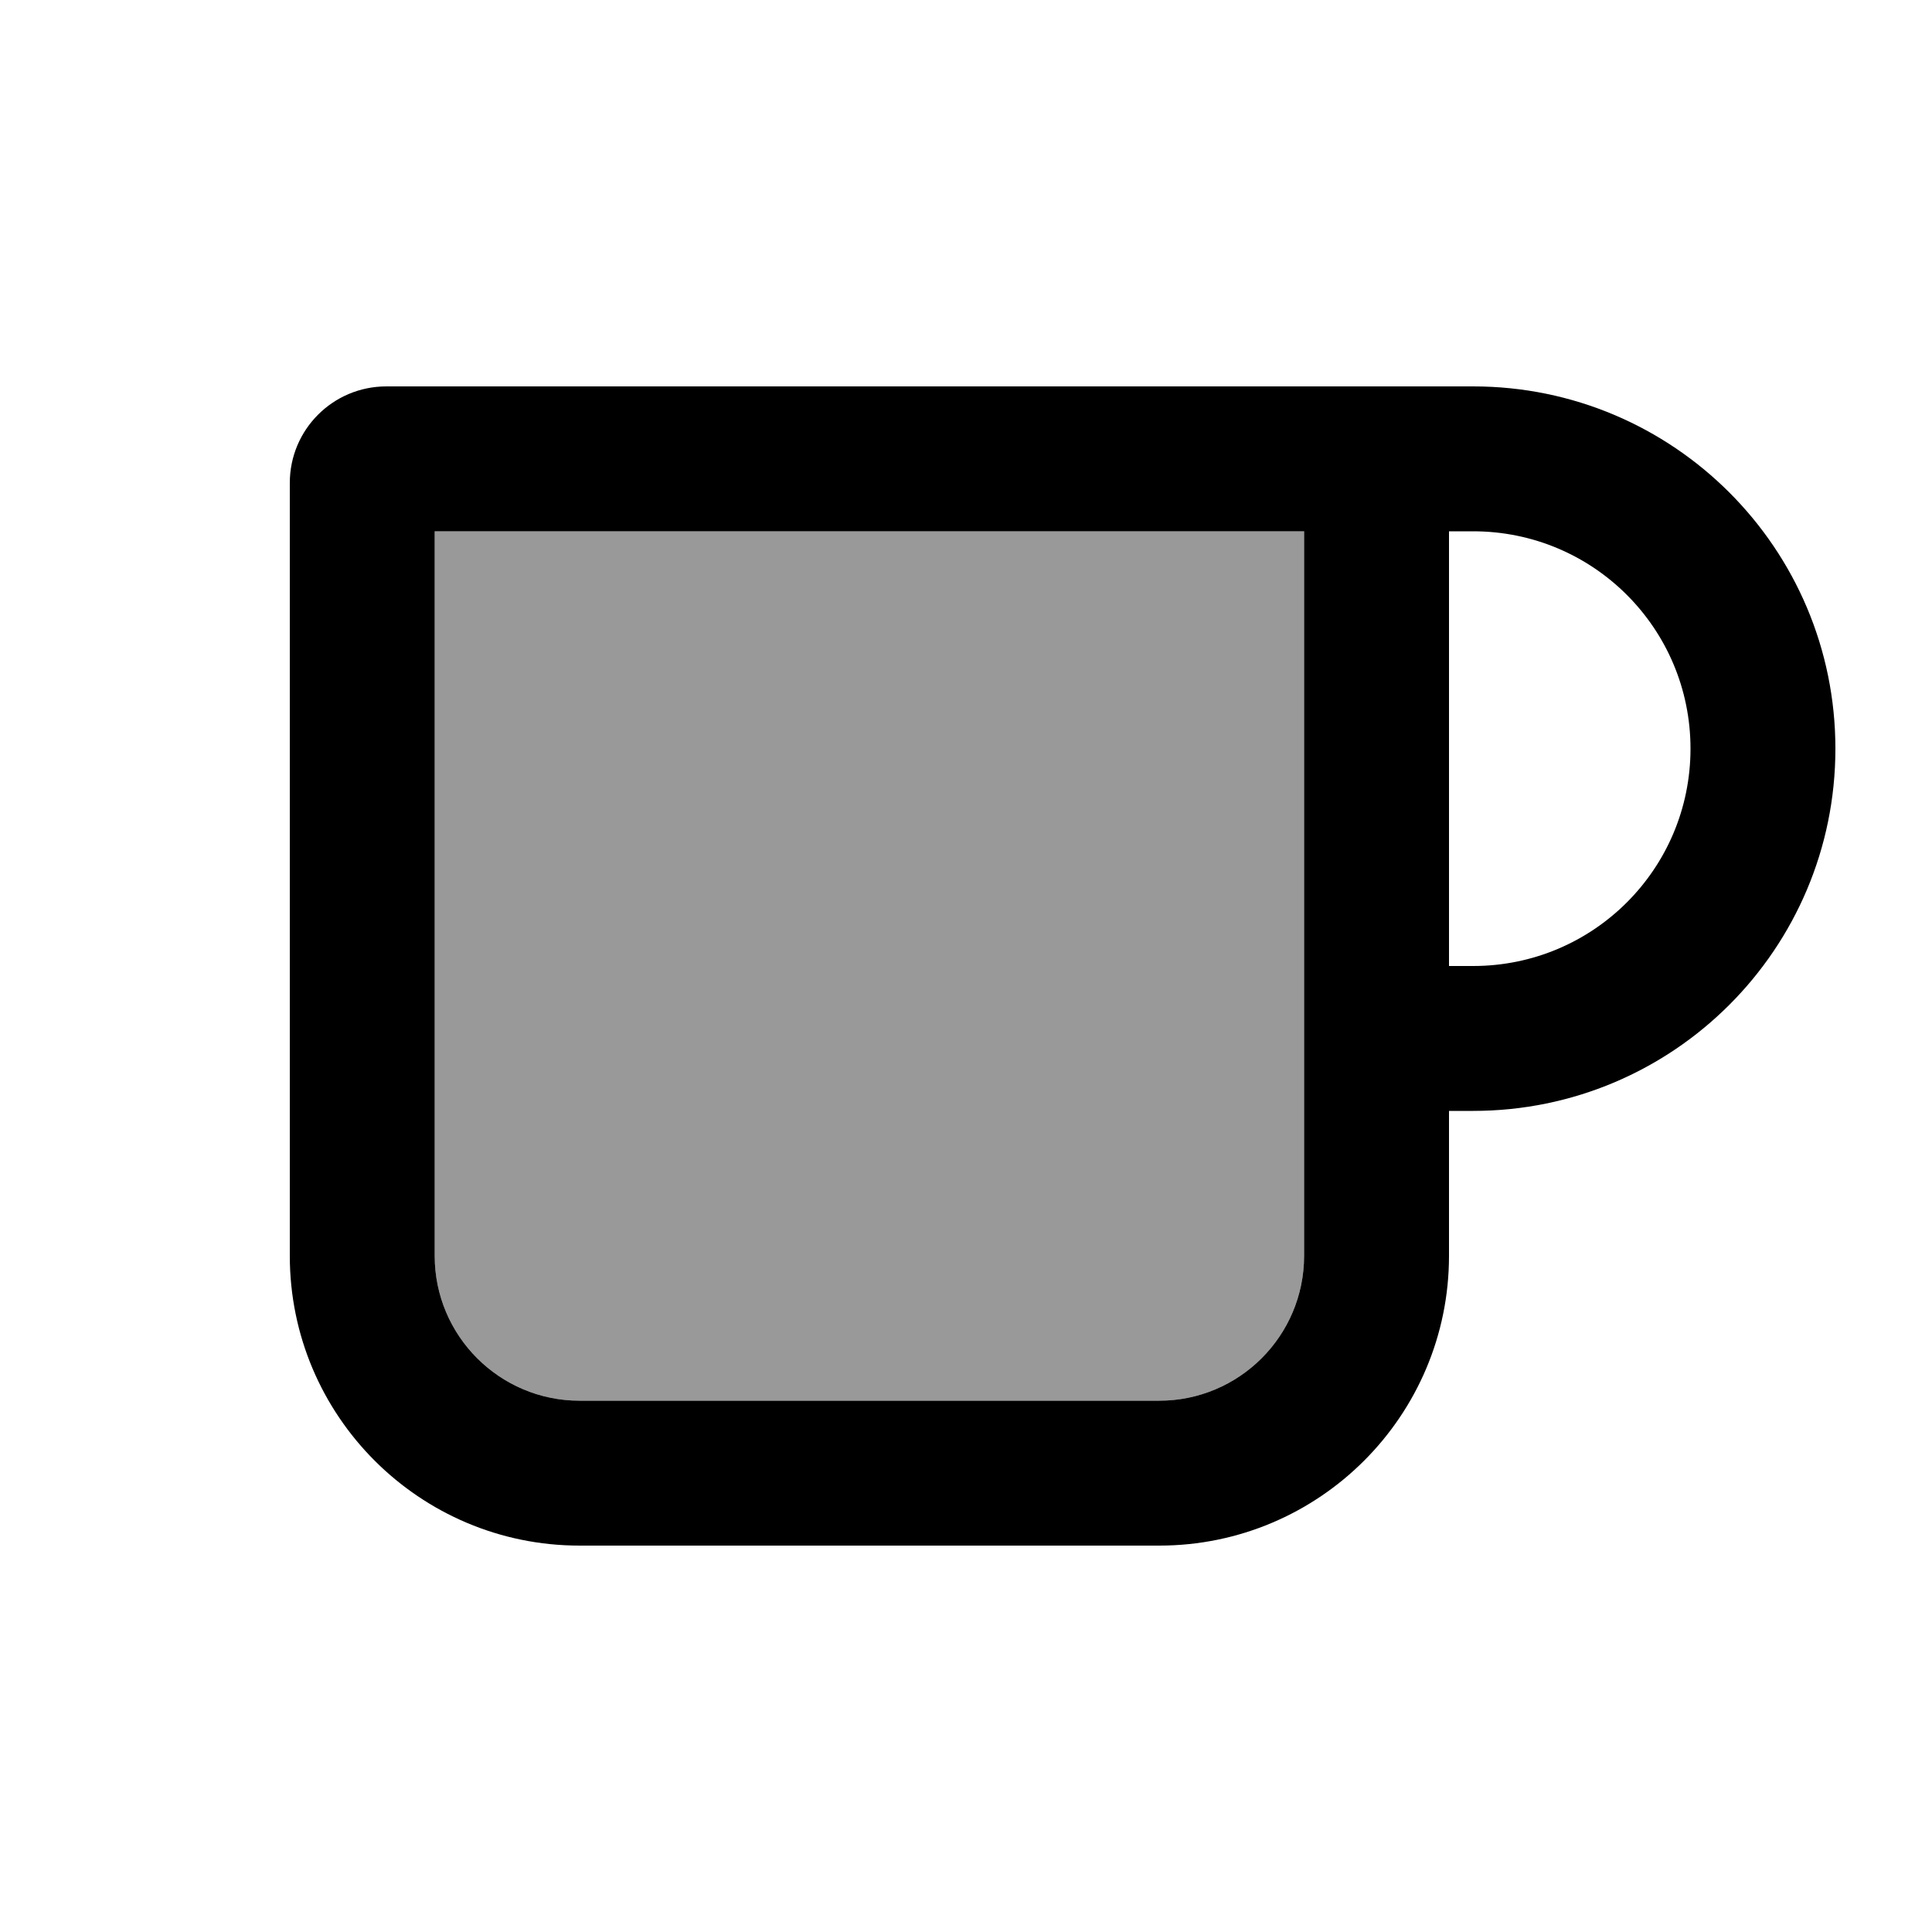
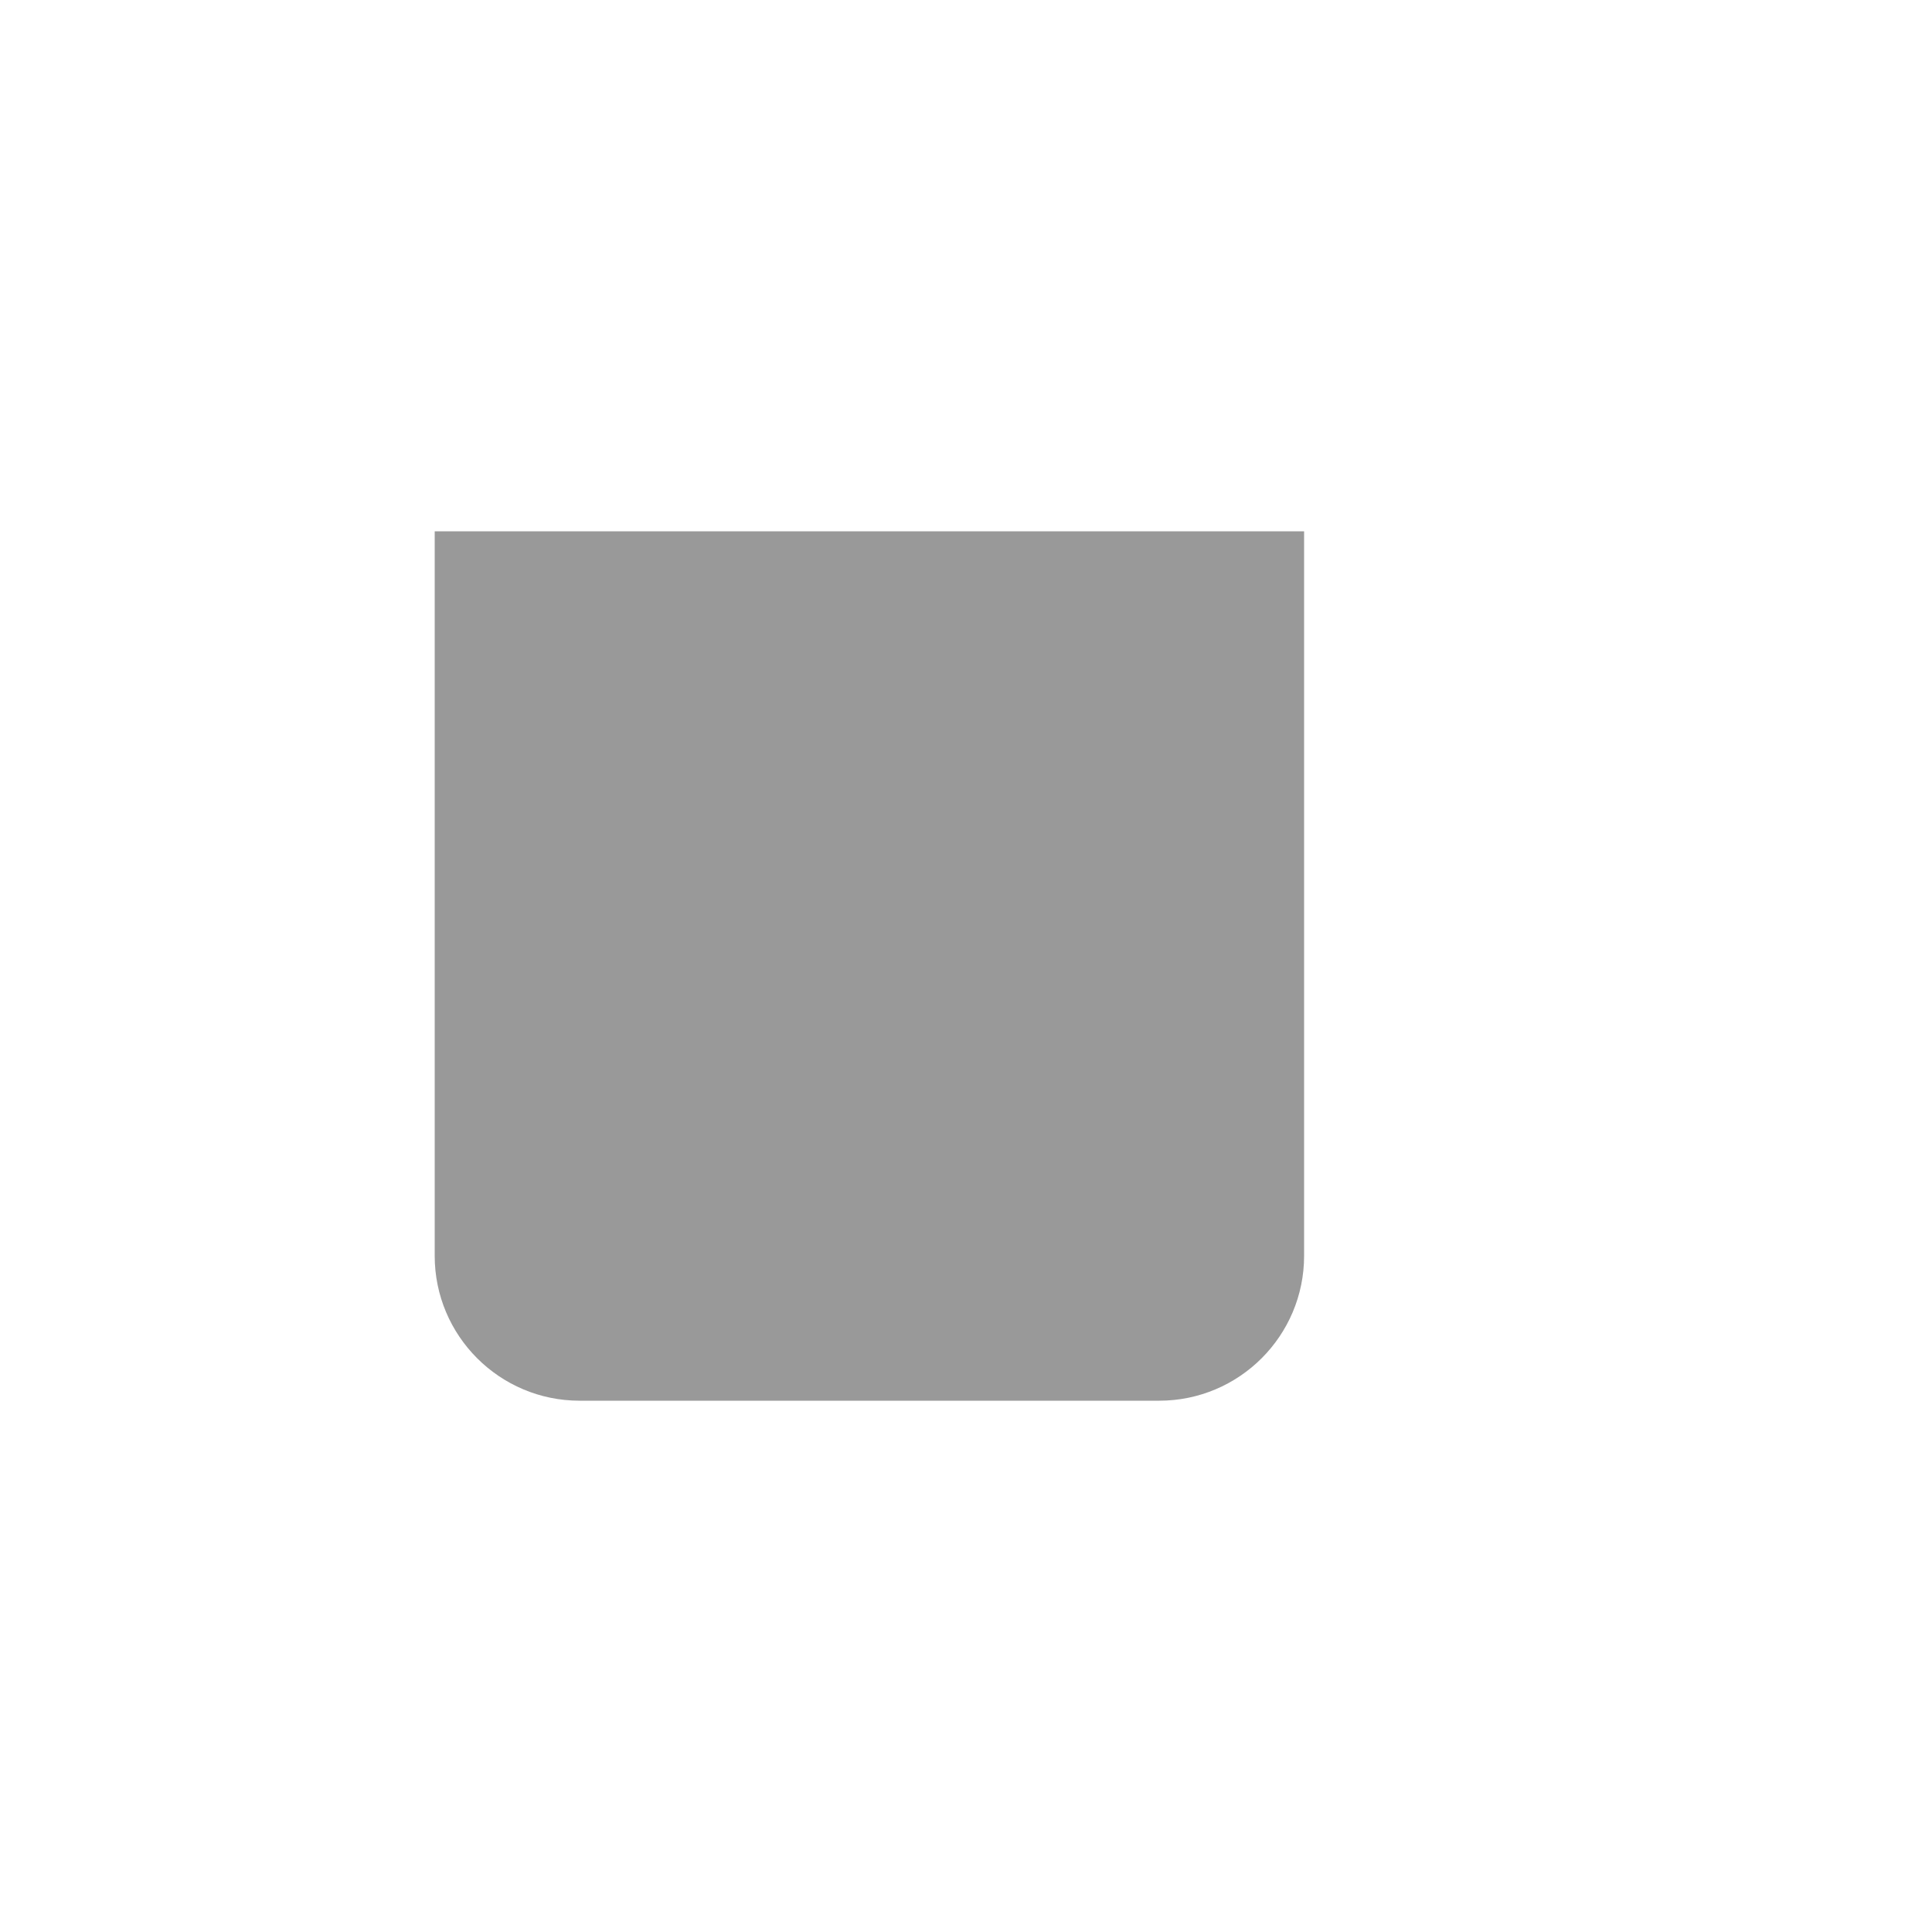
<svg xmlns="http://www.w3.org/2000/svg" viewBox="0 0 640 640">
  <path opacity=".4" fill="currentColor" d="M144 176L144 416C144 442.5 165.5 464 192 464L384 464C410.5 464 432 442.5 432 416L432 176L144 176z" />
-   <path fill="currentColor" d="M144 416C144 442.5 165.5 464 192 464L384 464C410.5 464 432 442.5 432 416L432 176L144 176L144 416zM96 160C96 142.3 110.3 128 128 128L488 128C554.3 128 608 181.7 608 248C608 314.3 554.3 368 488 368L480 368L480 416C480 469 437 512 384 512L192 512C139 512 96 469 96 416L96 160zM480 320L488 320C527.8 320 560 287.8 560 248C560 208.2 527.8 176 488 176L480 176L480 320z" />
</svg>